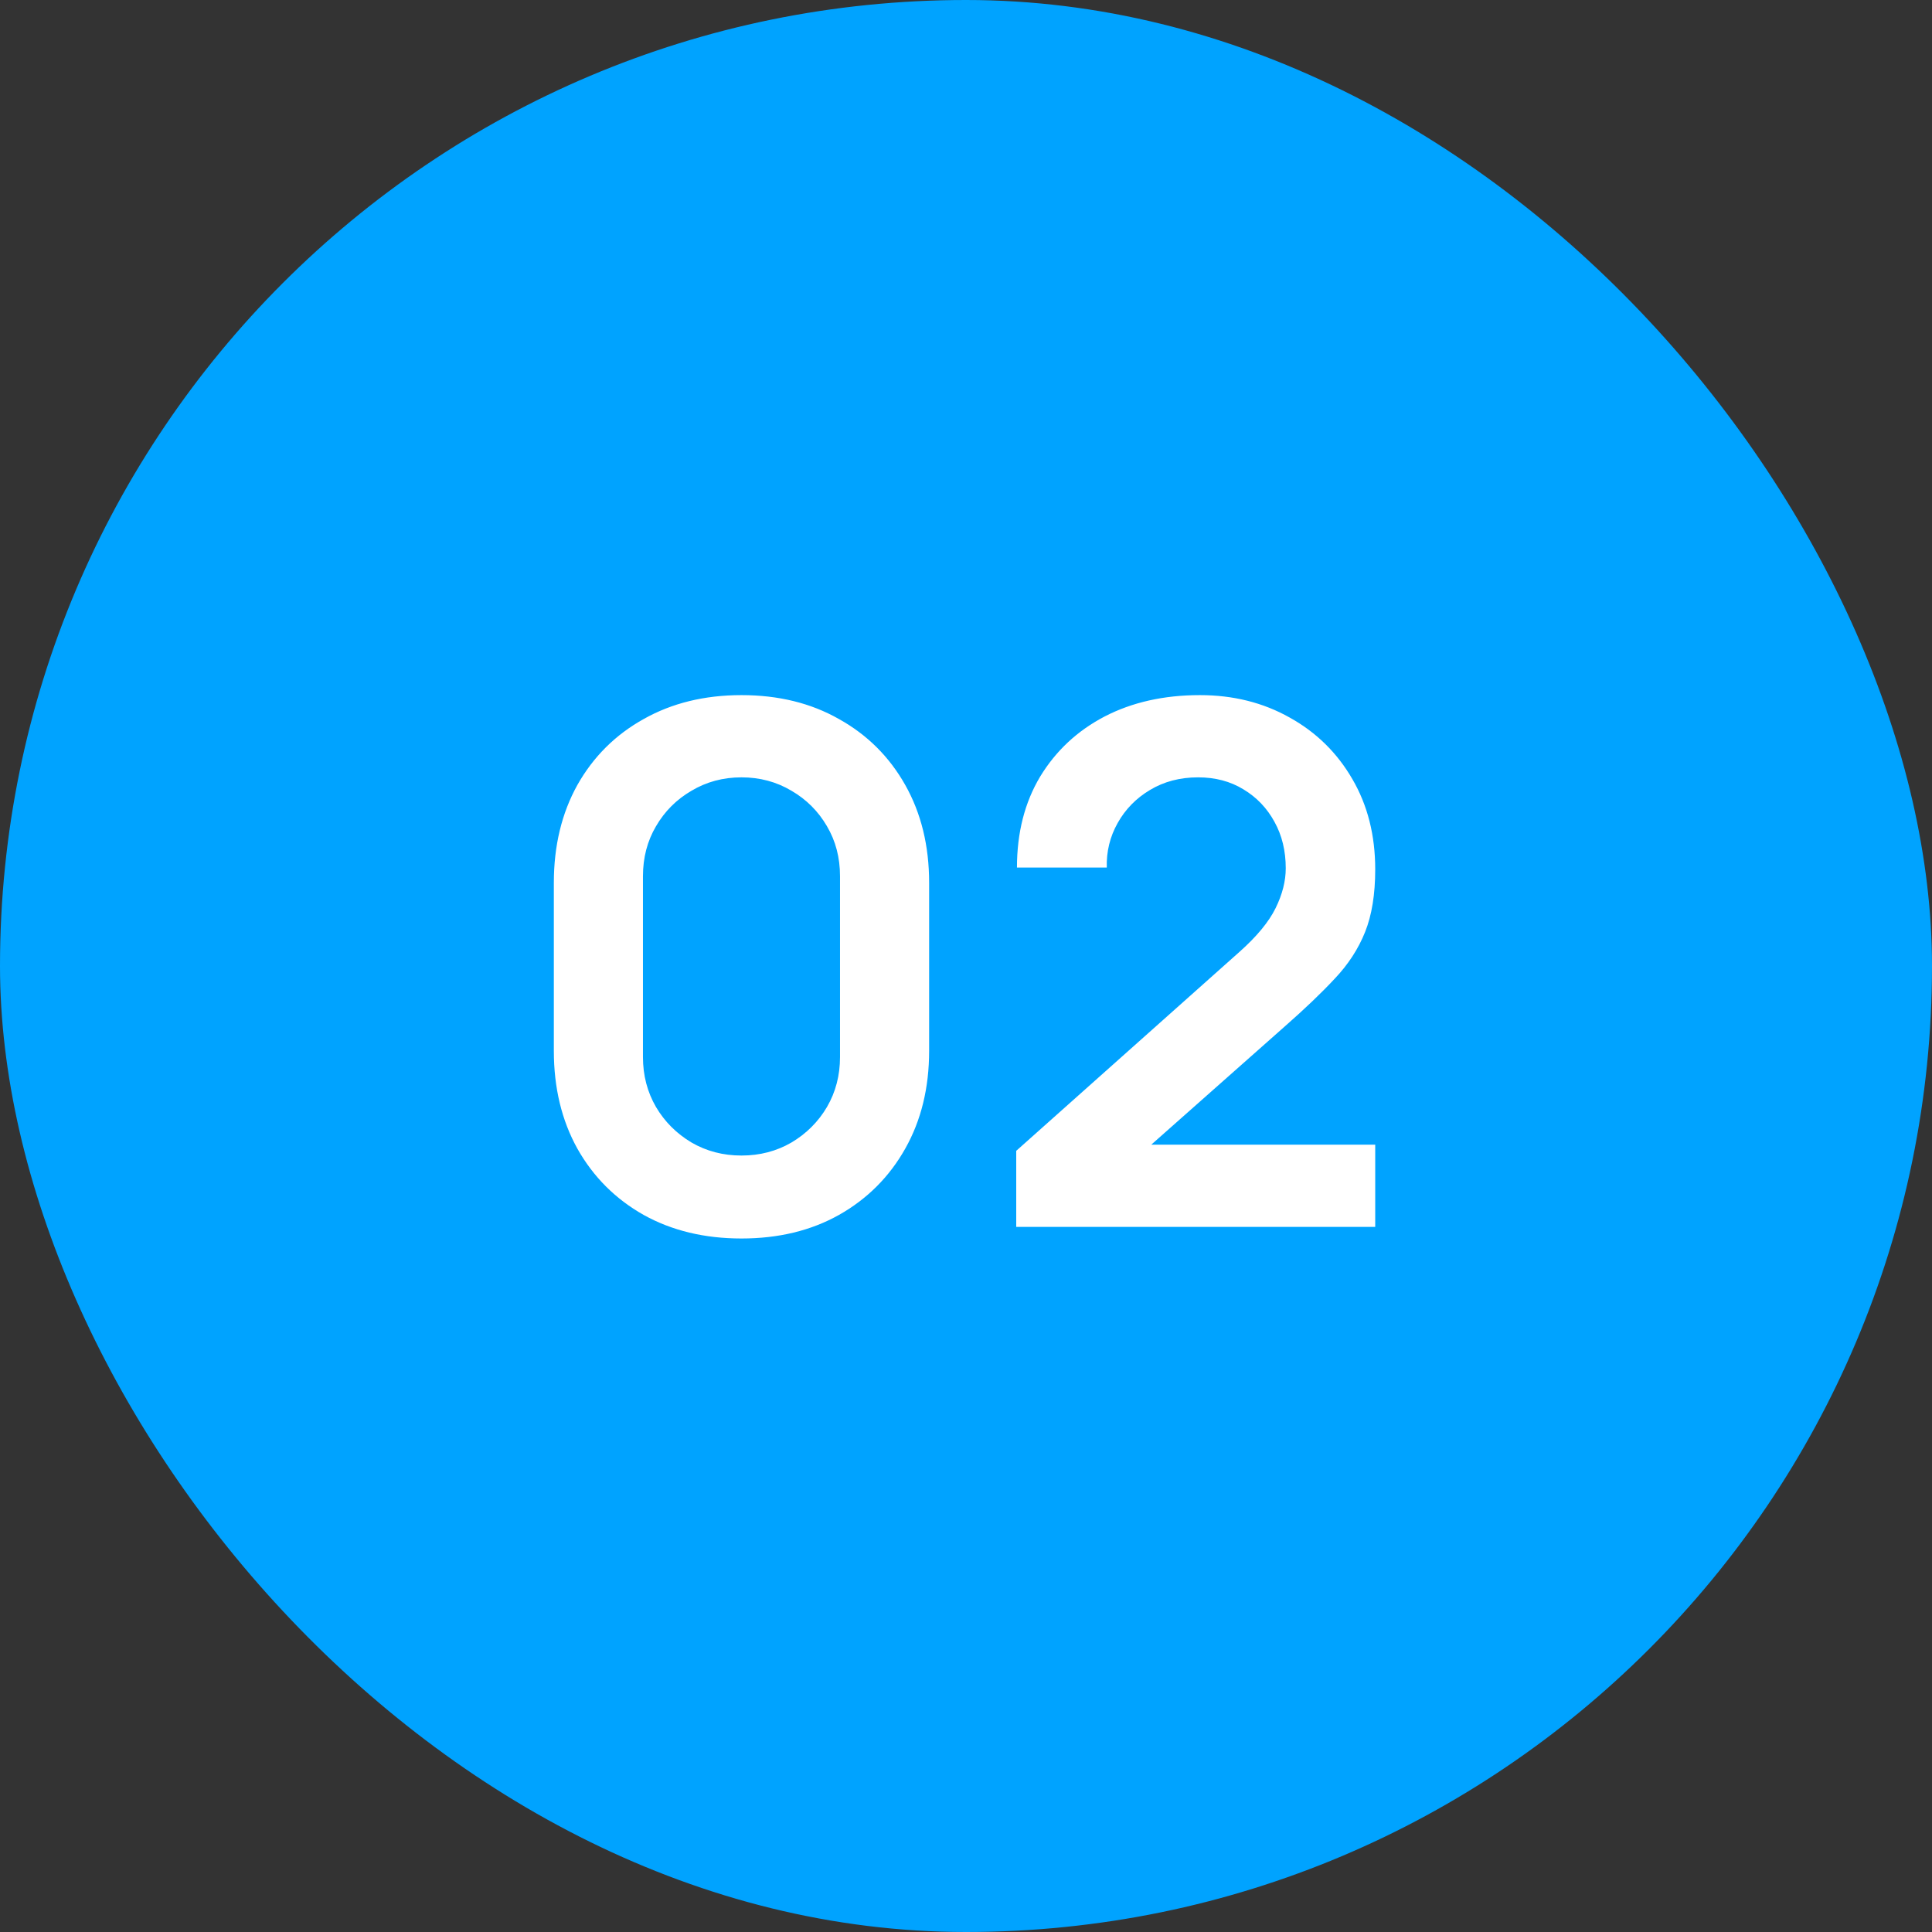
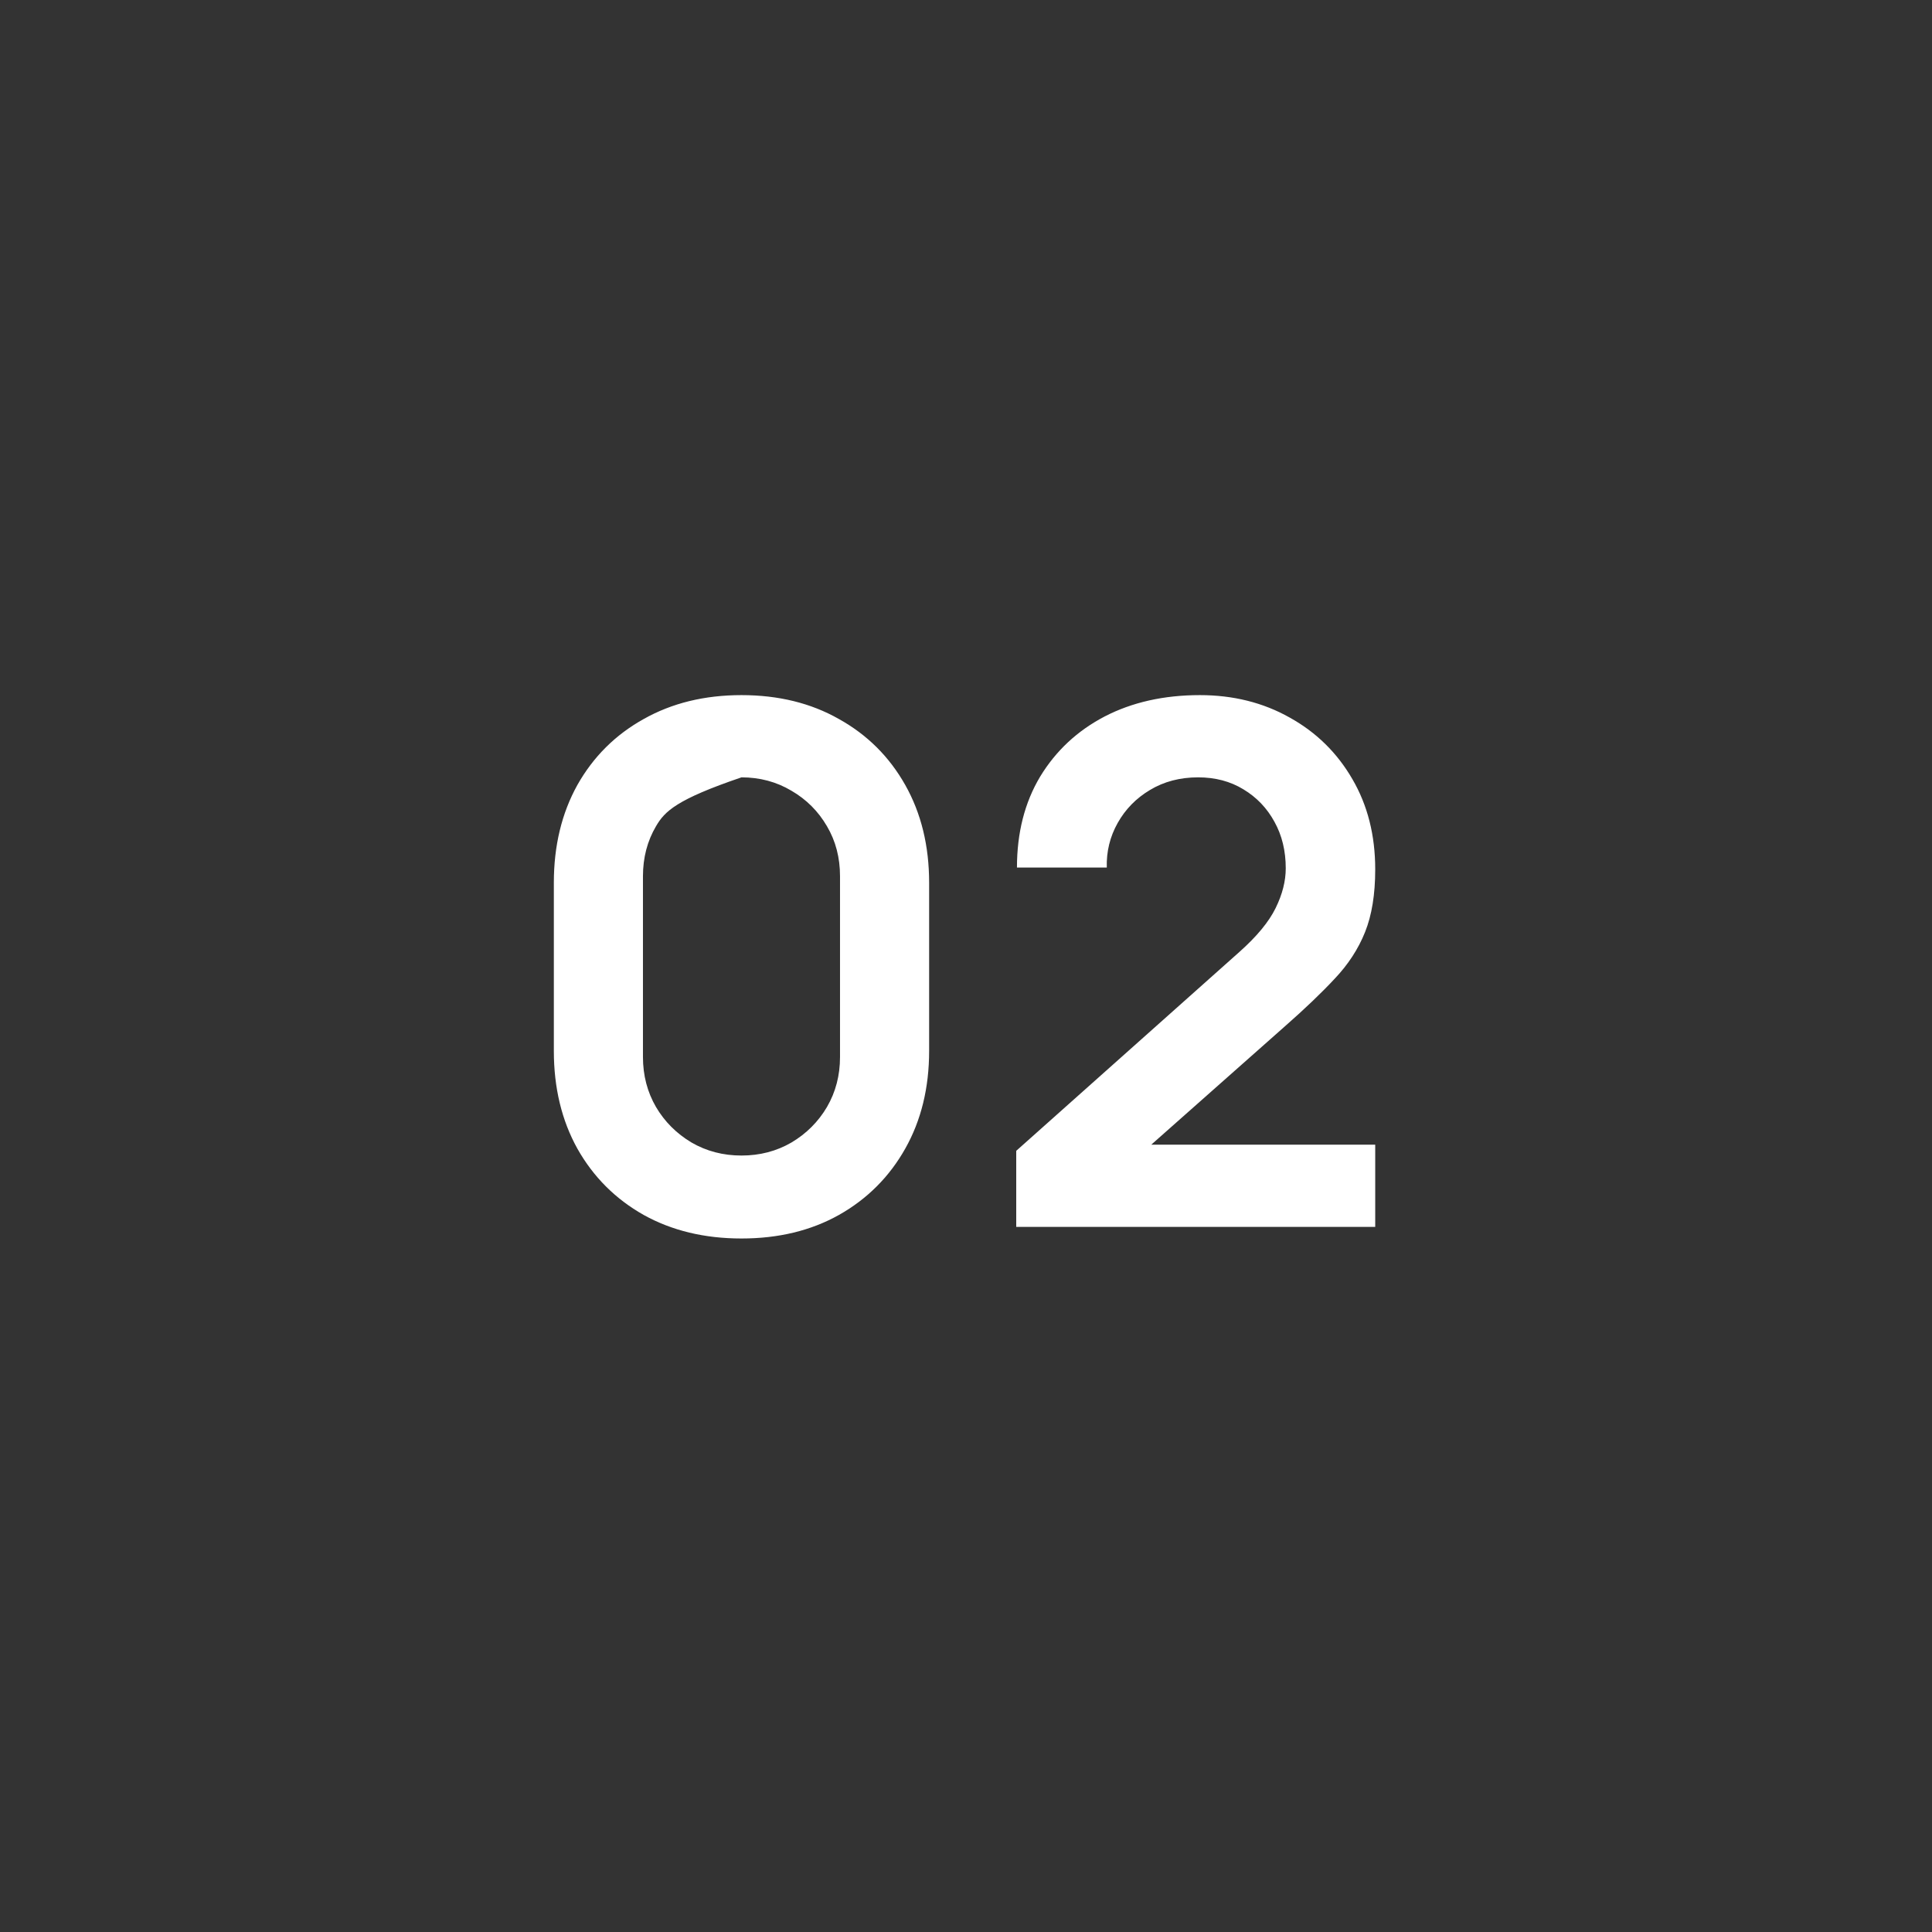
<svg xmlns="http://www.w3.org/2000/svg" width="48" height="48" viewBox="0 0 48 48" fill="none">
  <rect x="0" y="0" width="48" height="48" fill="#333333" stroke="none" />
-   <rect width="48" height="48" rx="24" fill="#00A3FF" />
-   <path d="M18.422 30.77C17.504 30.77 16.694 30.575 15.992 30.185C15.29 29.789 14.741 29.24 14.345 28.538C13.955 27.836 13.76 27.026 13.76 26.108V21.932C13.76 21.014 13.955 20.204 14.345 19.502C14.741 18.8 15.29 18.254 15.992 17.864C16.694 17.468 17.504 17.27 18.422 17.27C19.34 17.27 20.147 17.468 20.843 17.864C21.545 18.254 22.094 18.8 22.49 19.502C22.886 20.204 23.084 21.014 23.084 21.932V26.108C23.084 27.026 22.886 27.836 22.49 28.538C22.094 29.24 21.545 29.789 20.843 30.185C20.147 30.575 19.34 30.77 18.422 30.77ZM18.422 28.709C18.878 28.709 19.292 28.601 19.664 28.385C20.036 28.163 20.33 27.869 20.546 27.503C20.762 27.131 20.87 26.717 20.87 26.261V21.77C20.87 21.308 20.762 20.894 20.546 20.528C20.33 20.156 20.036 19.862 19.664 19.646C19.292 19.424 18.878 19.313 18.422 19.313C17.966 19.313 17.552 19.424 17.18 19.646C16.808 19.862 16.514 20.156 16.298 20.528C16.082 20.894 15.974 21.308 15.974 21.77V26.261C15.974 26.717 16.082 27.131 16.298 27.503C16.514 27.869 16.808 28.163 17.18 28.385C17.552 28.601 17.966 28.709 18.422 28.709ZM25.248 30.482V28.592L30.792 23.651C31.224 23.267 31.524 22.904 31.692 22.562C31.86 22.22 31.944 21.89 31.944 21.572C31.944 21.14 31.851 20.756 31.665 20.42C31.479 20.078 31.221 19.808 30.891 19.61C30.567 19.412 30.192 19.313 29.766 19.313C29.316 19.313 28.917 19.418 28.569 19.628C28.227 19.832 27.96 20.105 27.768 20.447C27.576 20.789 27.486 21.158 27.498 21.554H25.266C25.266 20.69 25.458 19.937 25.842 19.295C26.232 18.653 26.766 18.155 27.444 17.801C28.128 17.447 28.917 17.27 29.811 17.27C30.639 17.27 31.383 17.456 32.043 17.828C32.703 18.194 33.222 18.704 33.6 19.358C33.978 20.006 34.167 20.753 34.167 21.599C34.167 22.217 34.083 22.736 33.915 23.156C33.747 23.576 33.495 23.963 33.159 24.317C32.829 24.671 32.418 25.064 31.926 25.496L27.993 28.979L27.795 28.439H34.167V30.482H25.248Z" fill="white" />
+   <path d="M18.422 30.77C17.504 30.77 16.694 30.575 15.992 30.185C15.29 29.789 14.741 29.24 14.345 28.538C13.955 27.836 13.76 27.026 13.76 26.108V21.932C13.76 21.014 13.955 20.204 14.345 19.502C14.741 18.8 15.29 18.254 15.992 17.864C16.694 17.468 17.504 17.27 18.422 17.27C19.34 17.27 20.147 17.468 20.843 17.864C21.545 18.254 22.094 18.8 22.49 19.502C22.886 20.204 23.084 21.014 23.084 21.932V26.108C23.084 27.026 22.886 27.836 22.49 28.538C22.094 29.24 21.545 29.789 20.843 30.185C20.147 30.575 19.34 30.77 18.422 30.77ZM18.422 28.709C18.878 28.709 19.292 28.601 19.664 28.385C20.036 28.163 20.33 27.869 20.546 27.503C20.762 27.131 20.87 26.717 20.87 26.261V21.77C20.87 21.308 20.762 20.894 20.546 20.528C20.33 20.156 20.036 19.862 19.664 19.646C19.292 19.424 18.878 19.313 18.422 19.313C16.808 19.862 16.514 20.156 16.298 20.528C16.082 20.894 15.974 21.308 15.974 21.77V26.261C15.974 26.717 16.082 27.131 16.298 27.503C16.514 27.869 16.808 28.163 17.18 28.385C17.552 28.601 17.966 28.709 18.422 28.709ZM25.248 30.482V28.592L30.792 23.651C31.224 23.267 31.524 22.904 31.692 22.562C31.86 22.22 31.944 21.89 31.944 21.572C31.944 21.14 31.851 20.756 31.665 20.42C31.479 20.078 31.221 19.808 30.891 19.61C30.567 19.412 30.192 19.313 29.766 19.313C29.316 19.313 28.917 19.418 28.569 19.628C28.227 19.832 27.96 20.105 27.768 20.447C27.576 20.789 27.486 21.158 27.498 21.554H25.266C25.266 20.69 25.458 19.937 25.842 19.295C26.232 18.653 26.766 18.155 27.444 17.801C28.128 17.447 28.917 17.27 29.811 17.27C30.639 17.27 31.383 17.456 32.043 17.828C32.703 18.194 33.222 18.704 33.6 19.358C33.978 20.006 34.167 20.753 34.167 21.599C34.167 22.217 34.083 22.736 33.915 23.156C33.747 23.576 33.495 23.963 33.159 24.317C32.829 24.671 32.418 25.064 31.926 25.496L27.993 28.979L27.795 28.439H34.167V30.482H25.248Z" fill="white" />
</svg>